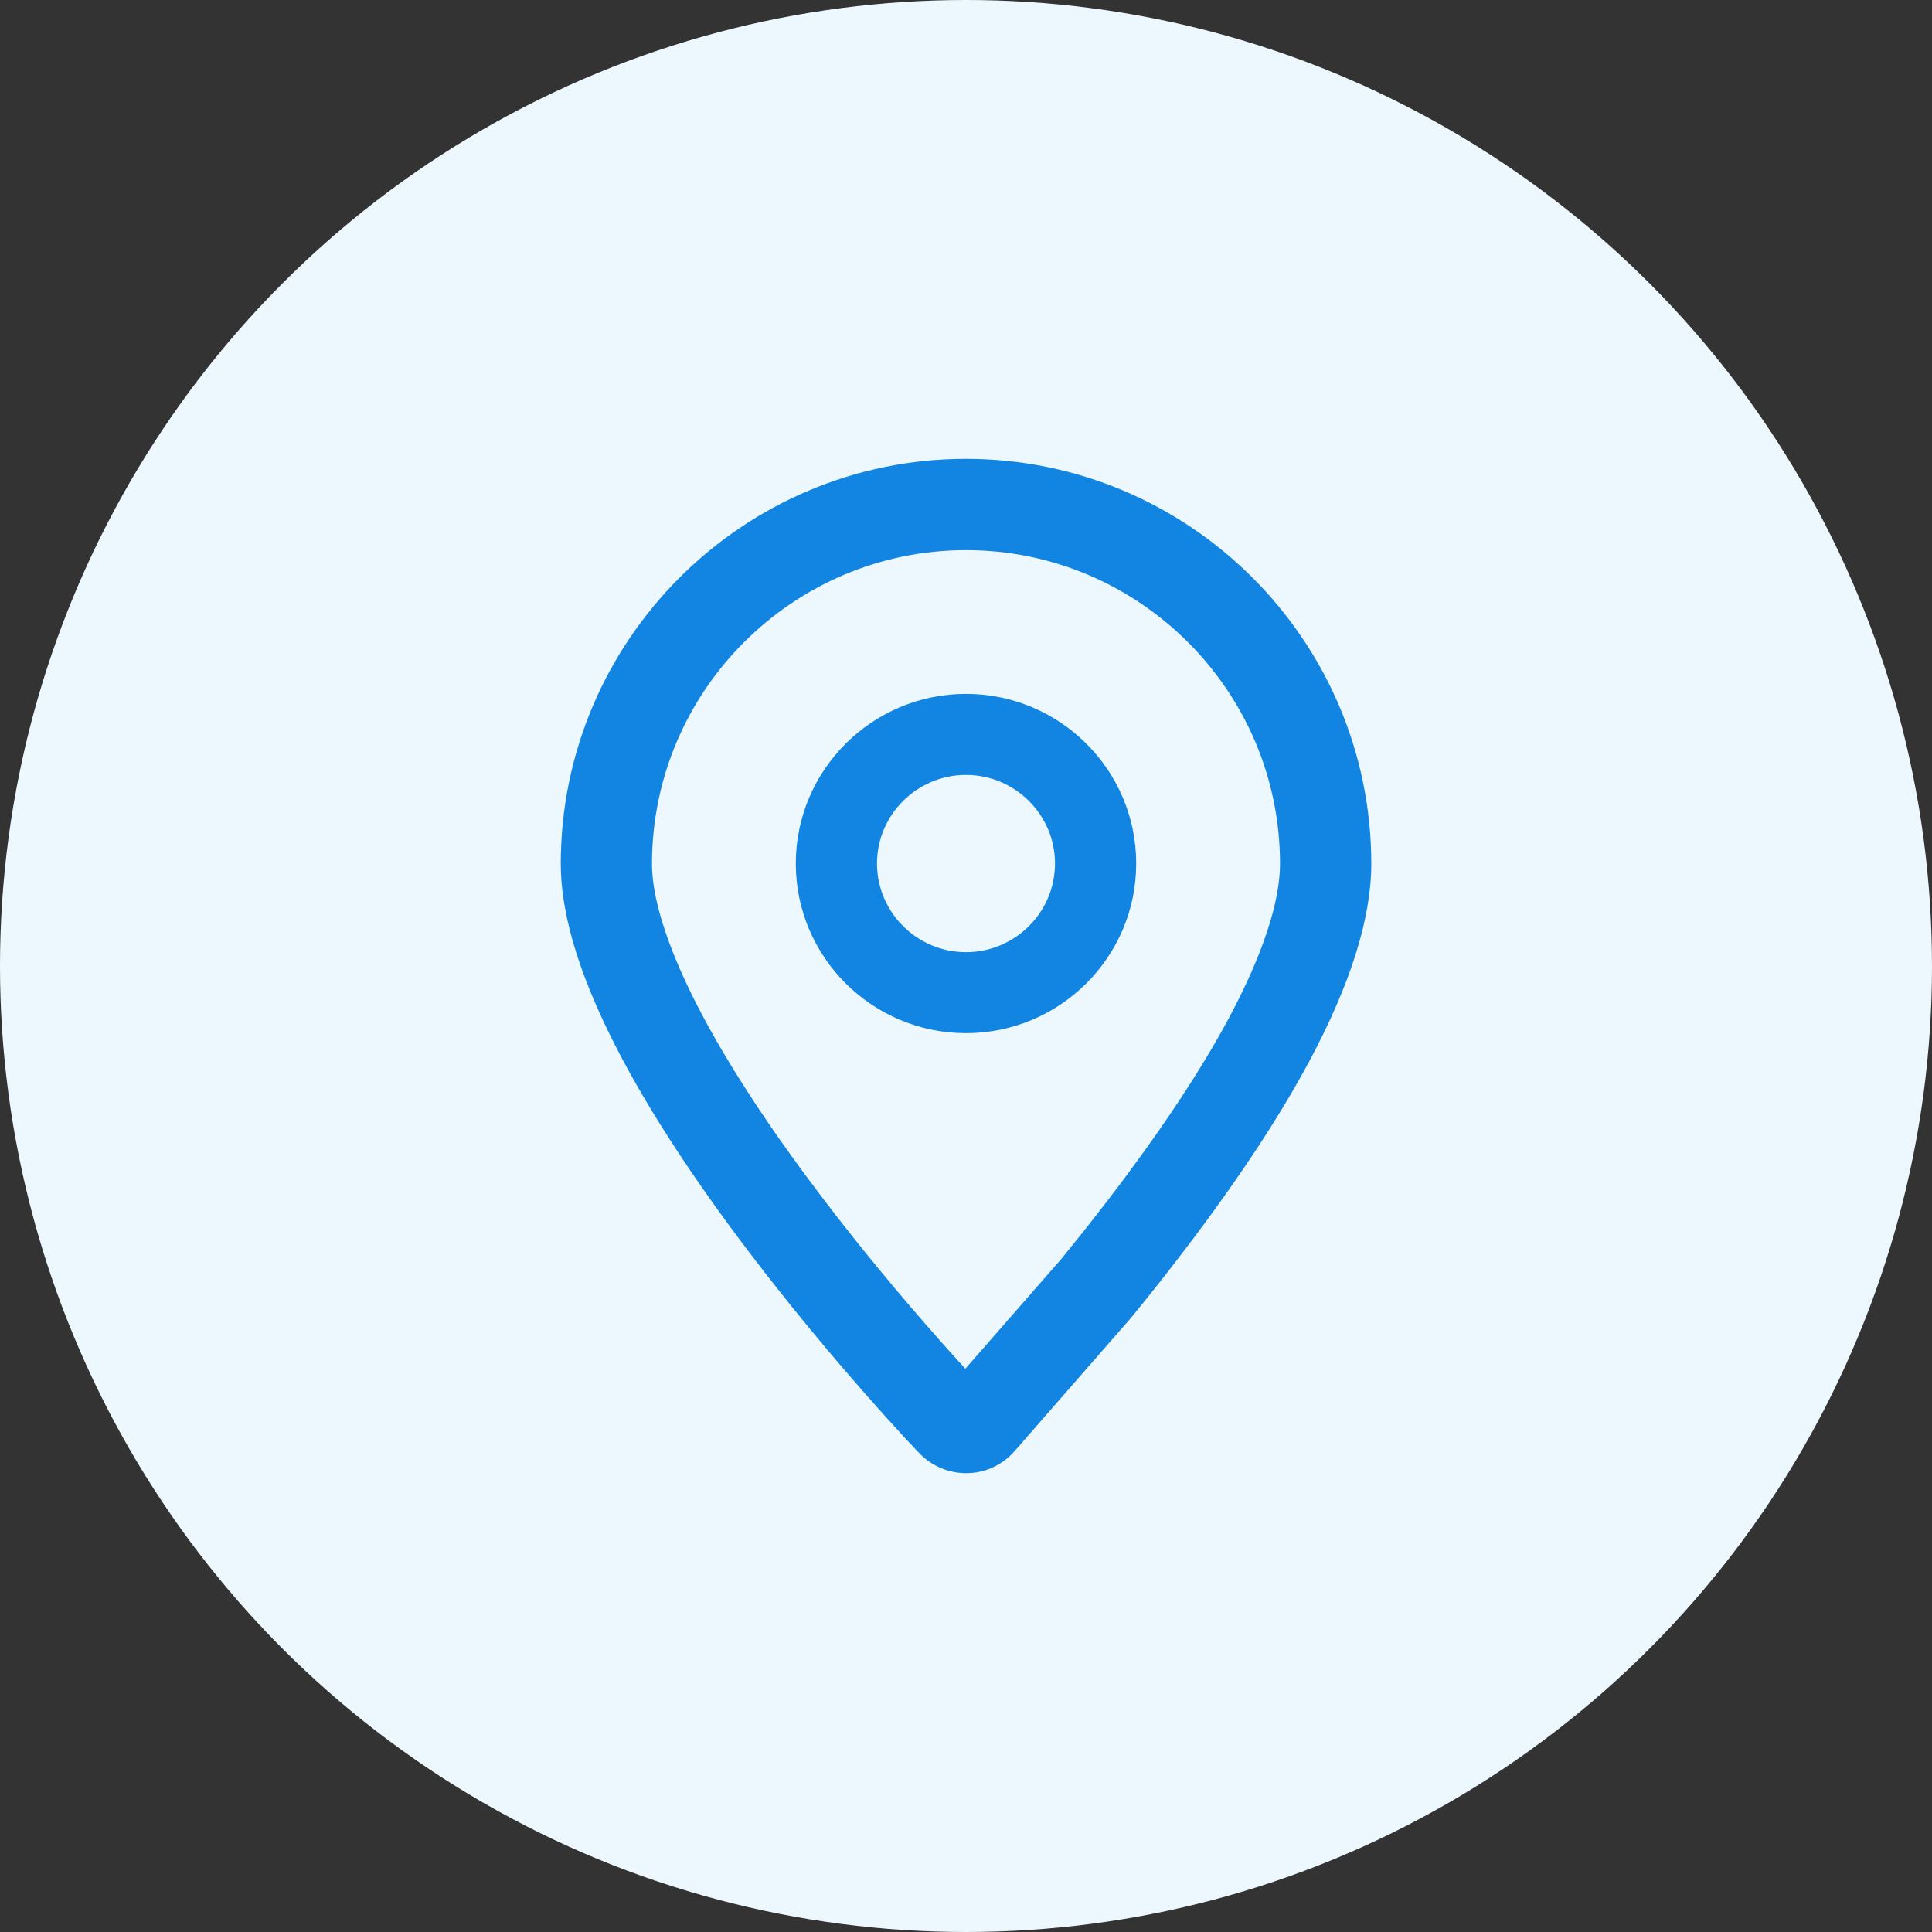
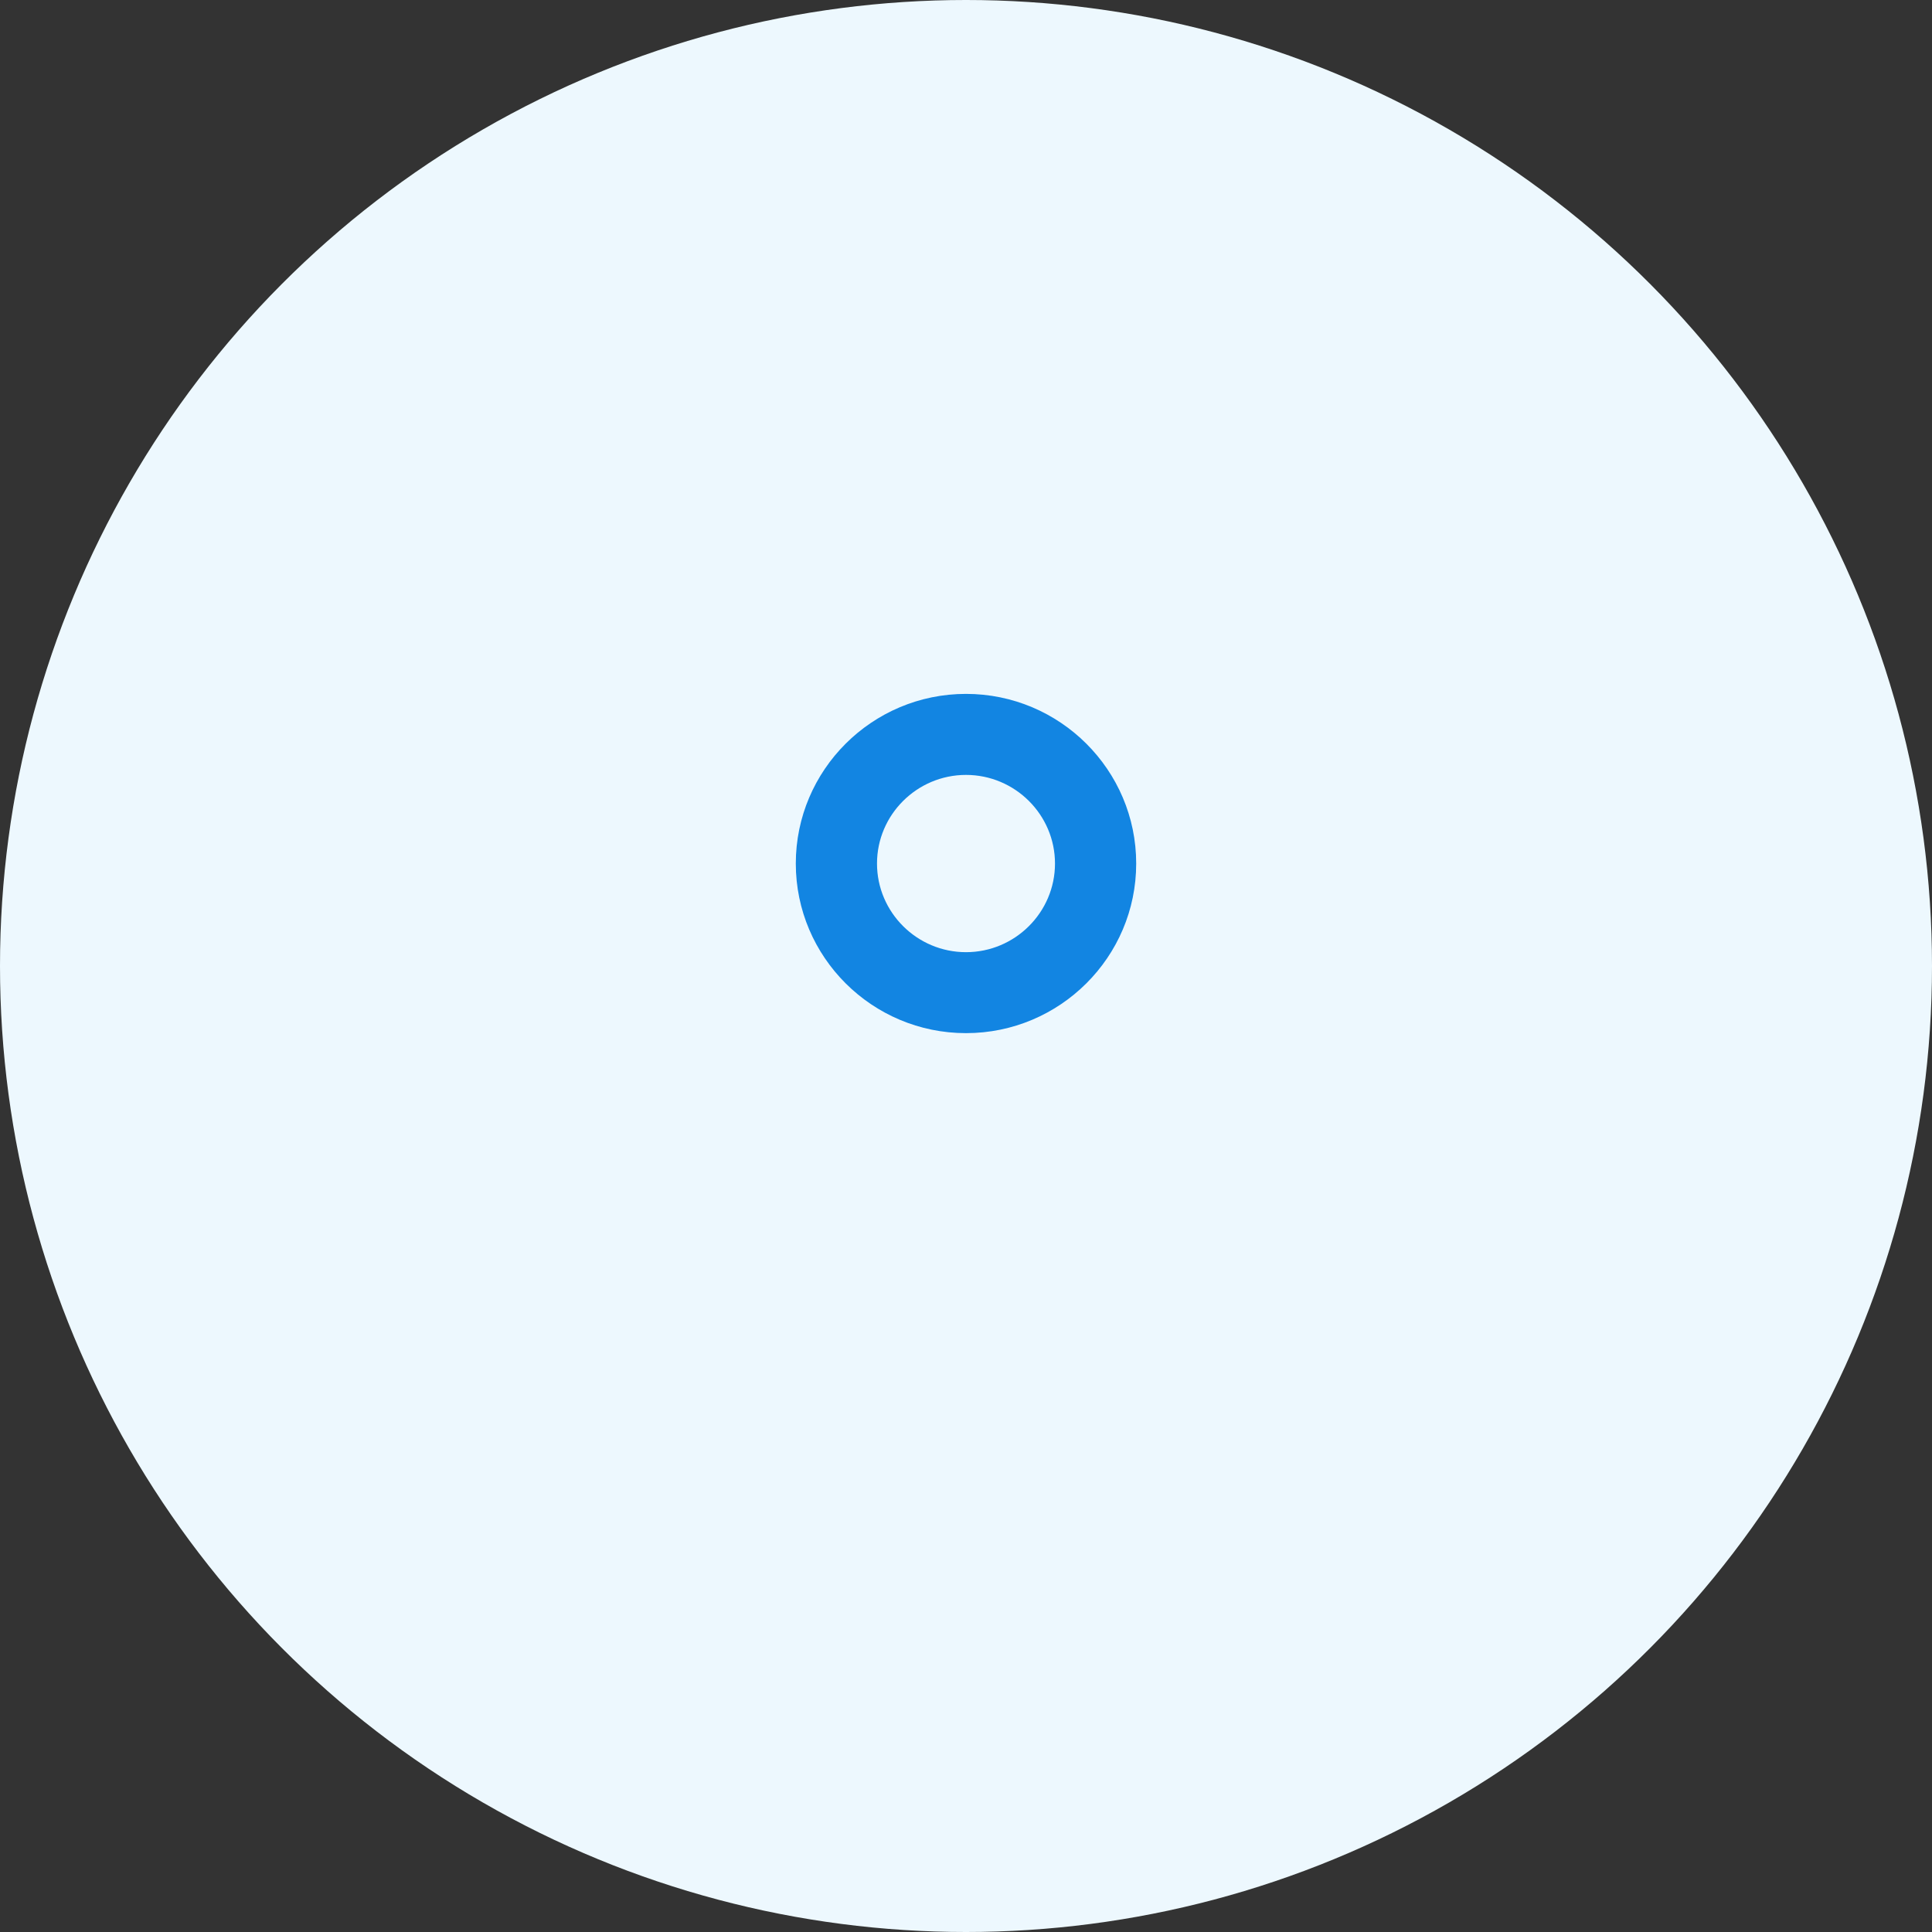
<svg xmlns="http://www.w3.org/2000/svg" width="32" height="32" viewBox="0 0 32 32" fill="none">
  <rect x="0" y="0" width="32" height="32" fill="#333333" stroke="none" />
  <circle cx="16" cy="16" r="16" fill="#EDF8FE" />
-   <path d="M16 7.6C19.701 7.6 22.713 10.609 22.713 14.308C22.713 15.207 22.367 16.308 21.684 17.581C21.145 18.587 20.382 19.726 19.411 20.977L19.34 21.069C19.218 21.224 19.096 21.379 18.972 21.533L18.896 21.627C18.845 21.691 18.794 21.754 18.742 21.817L18.732 21.829L16.806 24.034C16.601 24.267 16.313 24.4 16.012 24.4H16C15.712 24.4 15.434 24.282 15.234 24.077L15.207 24.049L15.163 24.003L15.115 23.951L15.056 23.888L14.987 23.814L14.928 23.75L14.865 23.681L14.796 23.605L14.722 23.524L14.67 23.467L14.617 23.407L14.589 23.376L14.532 23.313C14.523 23.302 14.513 23.291 14.503 23.28L14.444 23.213L14.413 23.179L14.351 23.109L14.319 23.073L14.255 22.999L14.189 22.923L14.121 22.845L14.052 22.765L13.981 22.683L13.909 22.599C13.401 22.005 12.799 21.268 12.198 20.461C10.267 17.864 9.288 15.794 9.288 14.308C9.288 10.609 12.299 7.6 16 7.6ZM16 9.112C13.133 9.112 10.799 11.445 10.799 14.308C10.799 14.534 10.838 14.799 10.92 15.102L10.931 15.142C10.94 15.176 10.95 15.21 10.96 15.243L10.973 15.285C11.006 15.393 11.043 15.501 11.082 15.607L11.099 15.652C11.113 15.69 11.128 15.727 11.143 15.766L11.161 15.812L11.171 15.835L11.19 15.882C11.196 15.898 11.203 15.914 11.209 15.929L11.23 15.977C11.236 15.993 11.243 16.009 11.25 16.025L11.271 16.073L11.282 16.098L11.304 16.147C11.319 16.18 11.334 16.212 11.349 16.246L11.373 16.296L11.385 16.321C11.424 16.405 11.466 16.49 11.509 16.576L11.538 16.634C11.563 16.682 11.588 16.731 11.614 16.779L11.645 16.838C11.656 16.858 11.666 16.878 11.677 16.897L11.709 16.957C11.72 16.977 11.731 16.997 11.742 17.017L11.776 17.077L11.81 17.138C11.85 17.21 11.892 17.282 11.933 17.354L11.97 17.416C12.001 17.468 12.032 17.521 12.064 17.573L12.102 17.637C12.109 17.648 12.115 17.658 12.122 17.669L12.161 17.733C12.175 17.754 12.188 17.776 12.201 17.797L12.242 17.862C12.269 17.905 12.297 17.949 12.325 17.993L12.367 18.059C12.416 18.136 12.467 18.214 12.519 18.292L12.564 18.36C12.579 18.382 12.594 18.405 12.609 18.427L12.655 18.495C12.67 18.518 12.686 18.541 12.701 18.564L12.748 18.633L12.772 18.667L12.82 18.737L12.868 18.806C12.893 18.841 12.917 18.876 12.942 18.911L12.992 18.982C13 18.994 13.009 19.006 13.017 19.017L13.068 19.088L13.119 19.16L13.145 19.195L13.197 19.267L13.249 19.34C13.267 19.364 13.285 19.388 13.303 19.412L13.356 19.485C13.374 19.509 13.392 19.534 13.411 19.558C14.016 20.372 14.669 21.174 15.328 21.93L15.379 21.988L15.43 22.046L15.48 22.103L15.53 22.16L15.603 22.243L15.652 22.297L15.724 22.378L15.771 22.431L15.841 22.508L15.91 22.584L15.978 22.658L15.989 22.671L17.582 20.848L17.609 20.814C17.716 20.683 17.822 20.551 17.928 20.419L17.997 20.331C18.109 20.189 18.22 20.047 18.331 19.903L18.395 19.819L18.427 19.776L18.491 19.693C18.523 19.651 18.554 19.609 18.585 19.568L18.647 19.485C18.796 19.284 18.943 19.081 19.088 18.877L19.144 18.798L19.171 18.759L19.226 18.68C19.669 18.04 20.04 17.445 20.334 16.9L20.352 16.866C20.927 15.794 21.201 14.922 21.201 14.308C21.201 11.445 18.867 9.112 16 9.112Z" fill="#1285E2" />
  <path d="M16 11.493C17.555 11.493 18.819 12.754 18.819 14.303C18.819 15.852 17.555 17.112 16 17.112C14.445 17.112 13.181 15.852 13.181 14.303C13.181 12.754 14.445 11.493 16 11.493ZM16 12.835C15.188 12.835 14.526 13.495 14.526 14.303C14.526 15.111 15.188 15.771 16 15.771C16.812 15.771 17.474 15.111 17.474 14.303C17.474 13.495 16.812 12.835 16 12.835Z" fill="#1285E2" />
</svg>